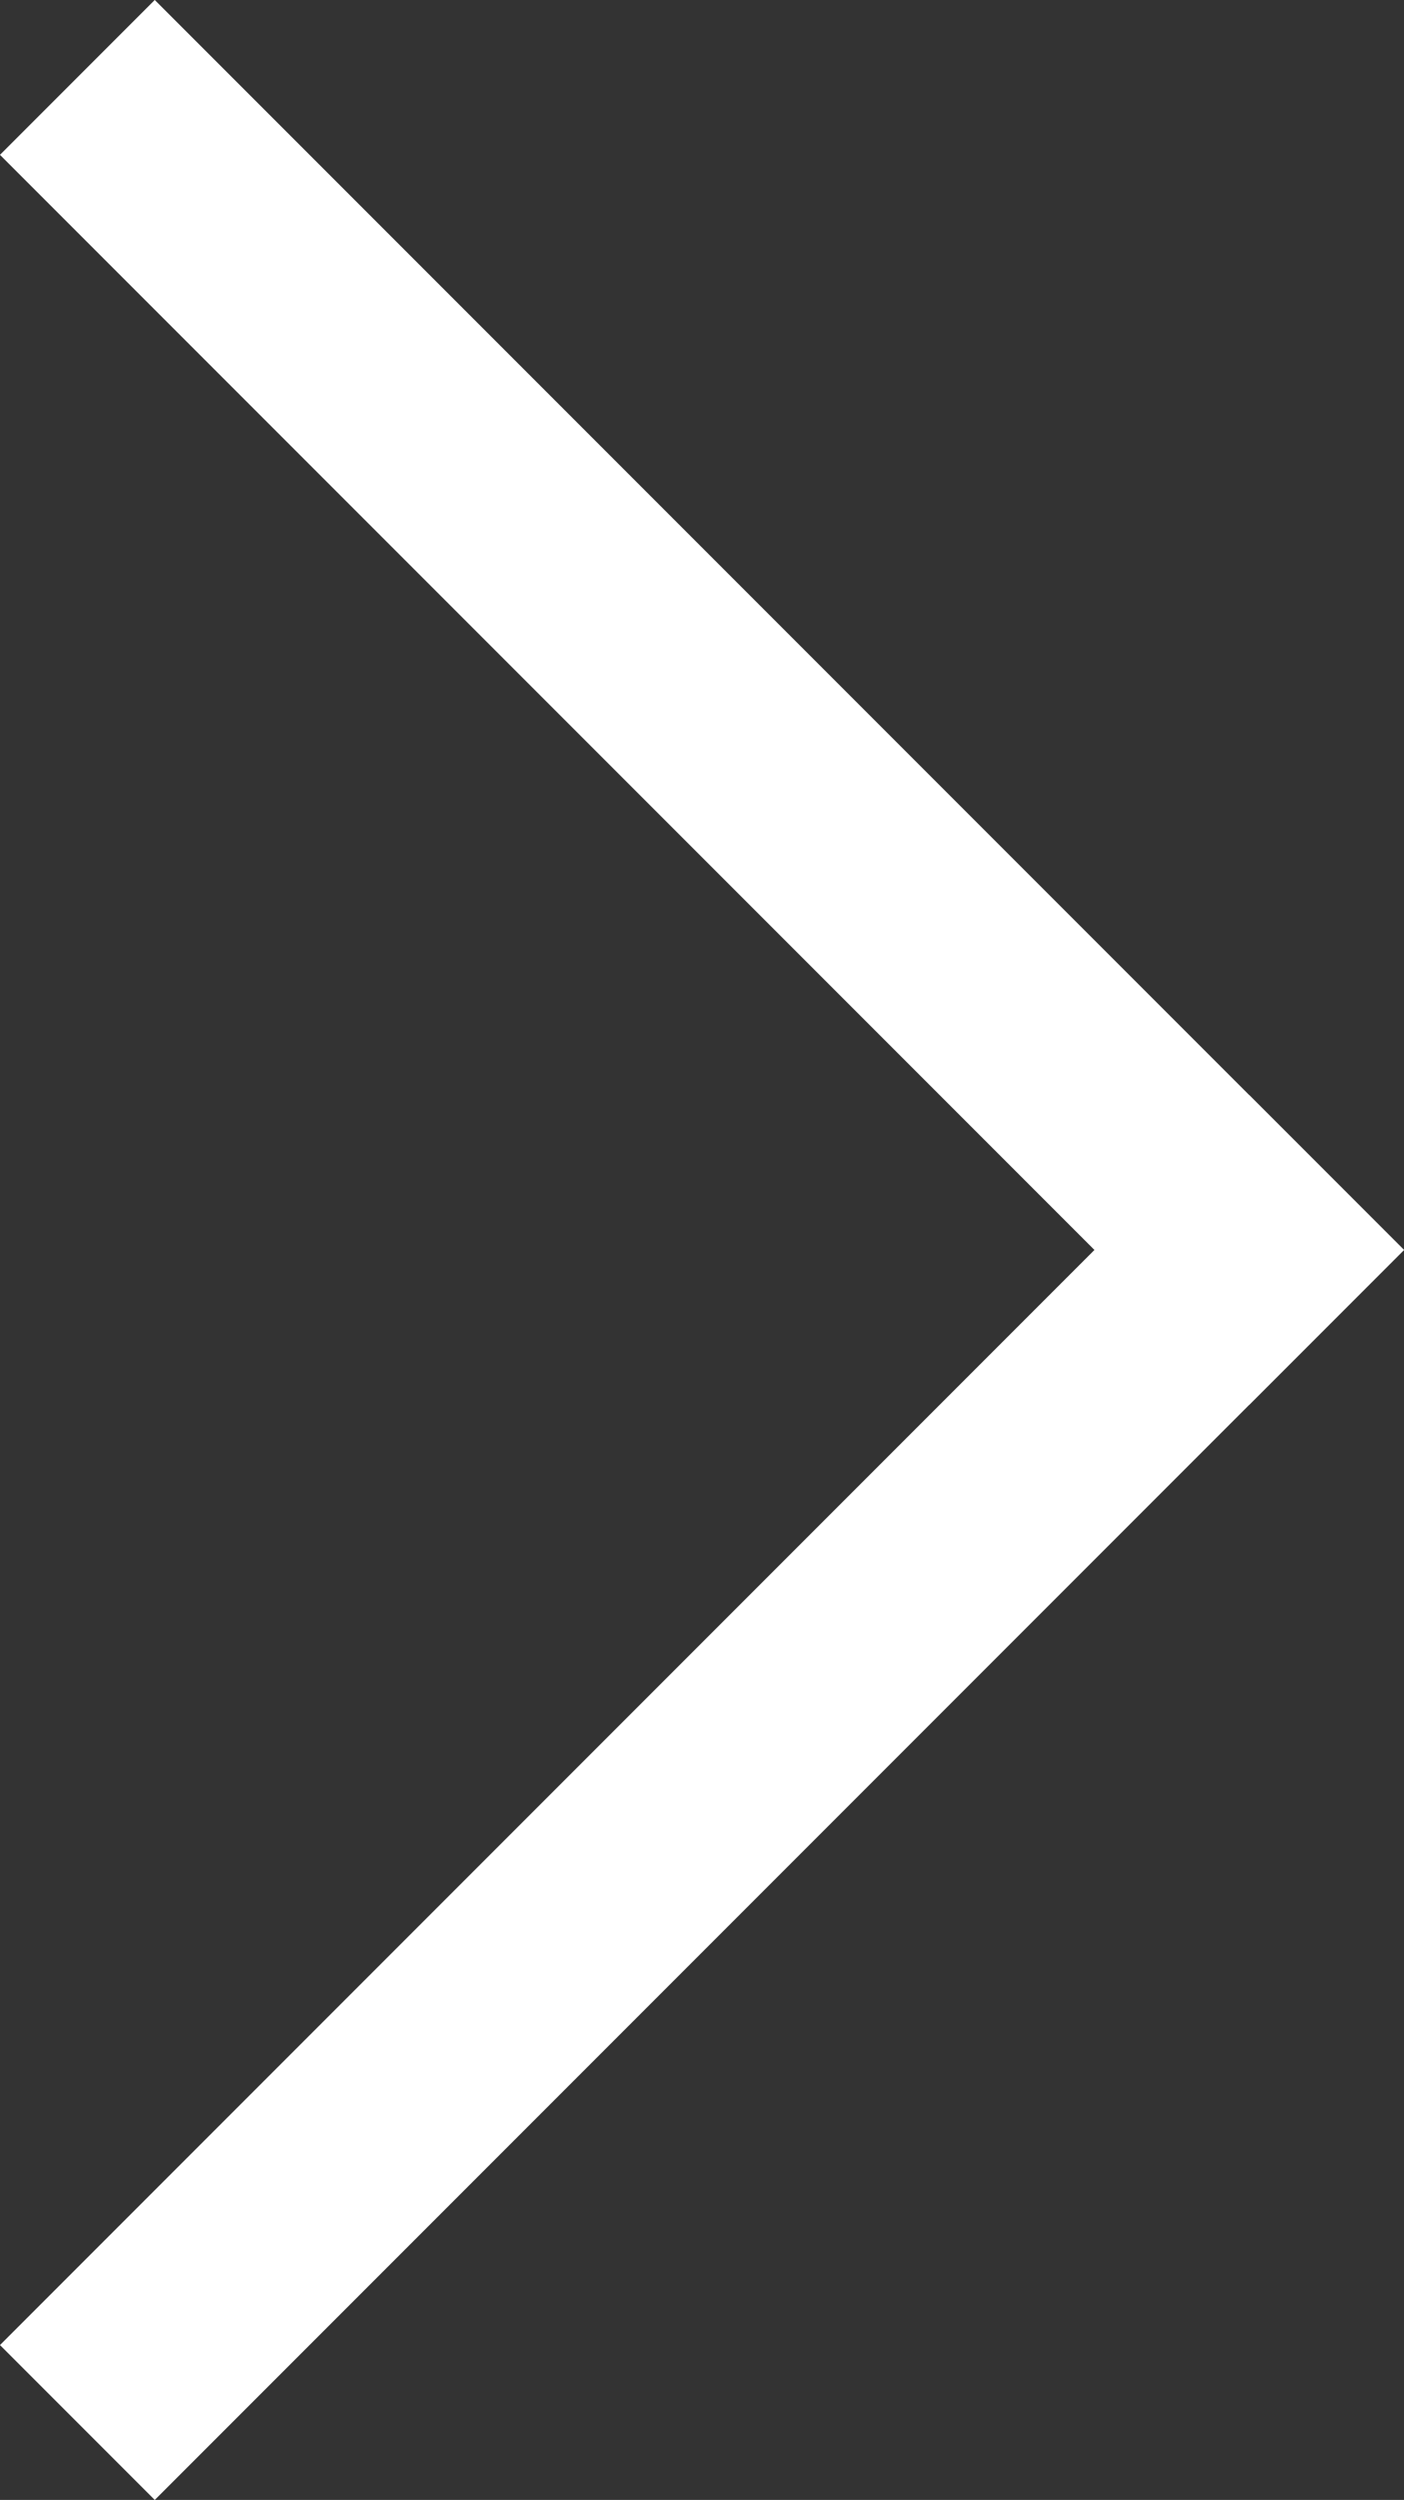
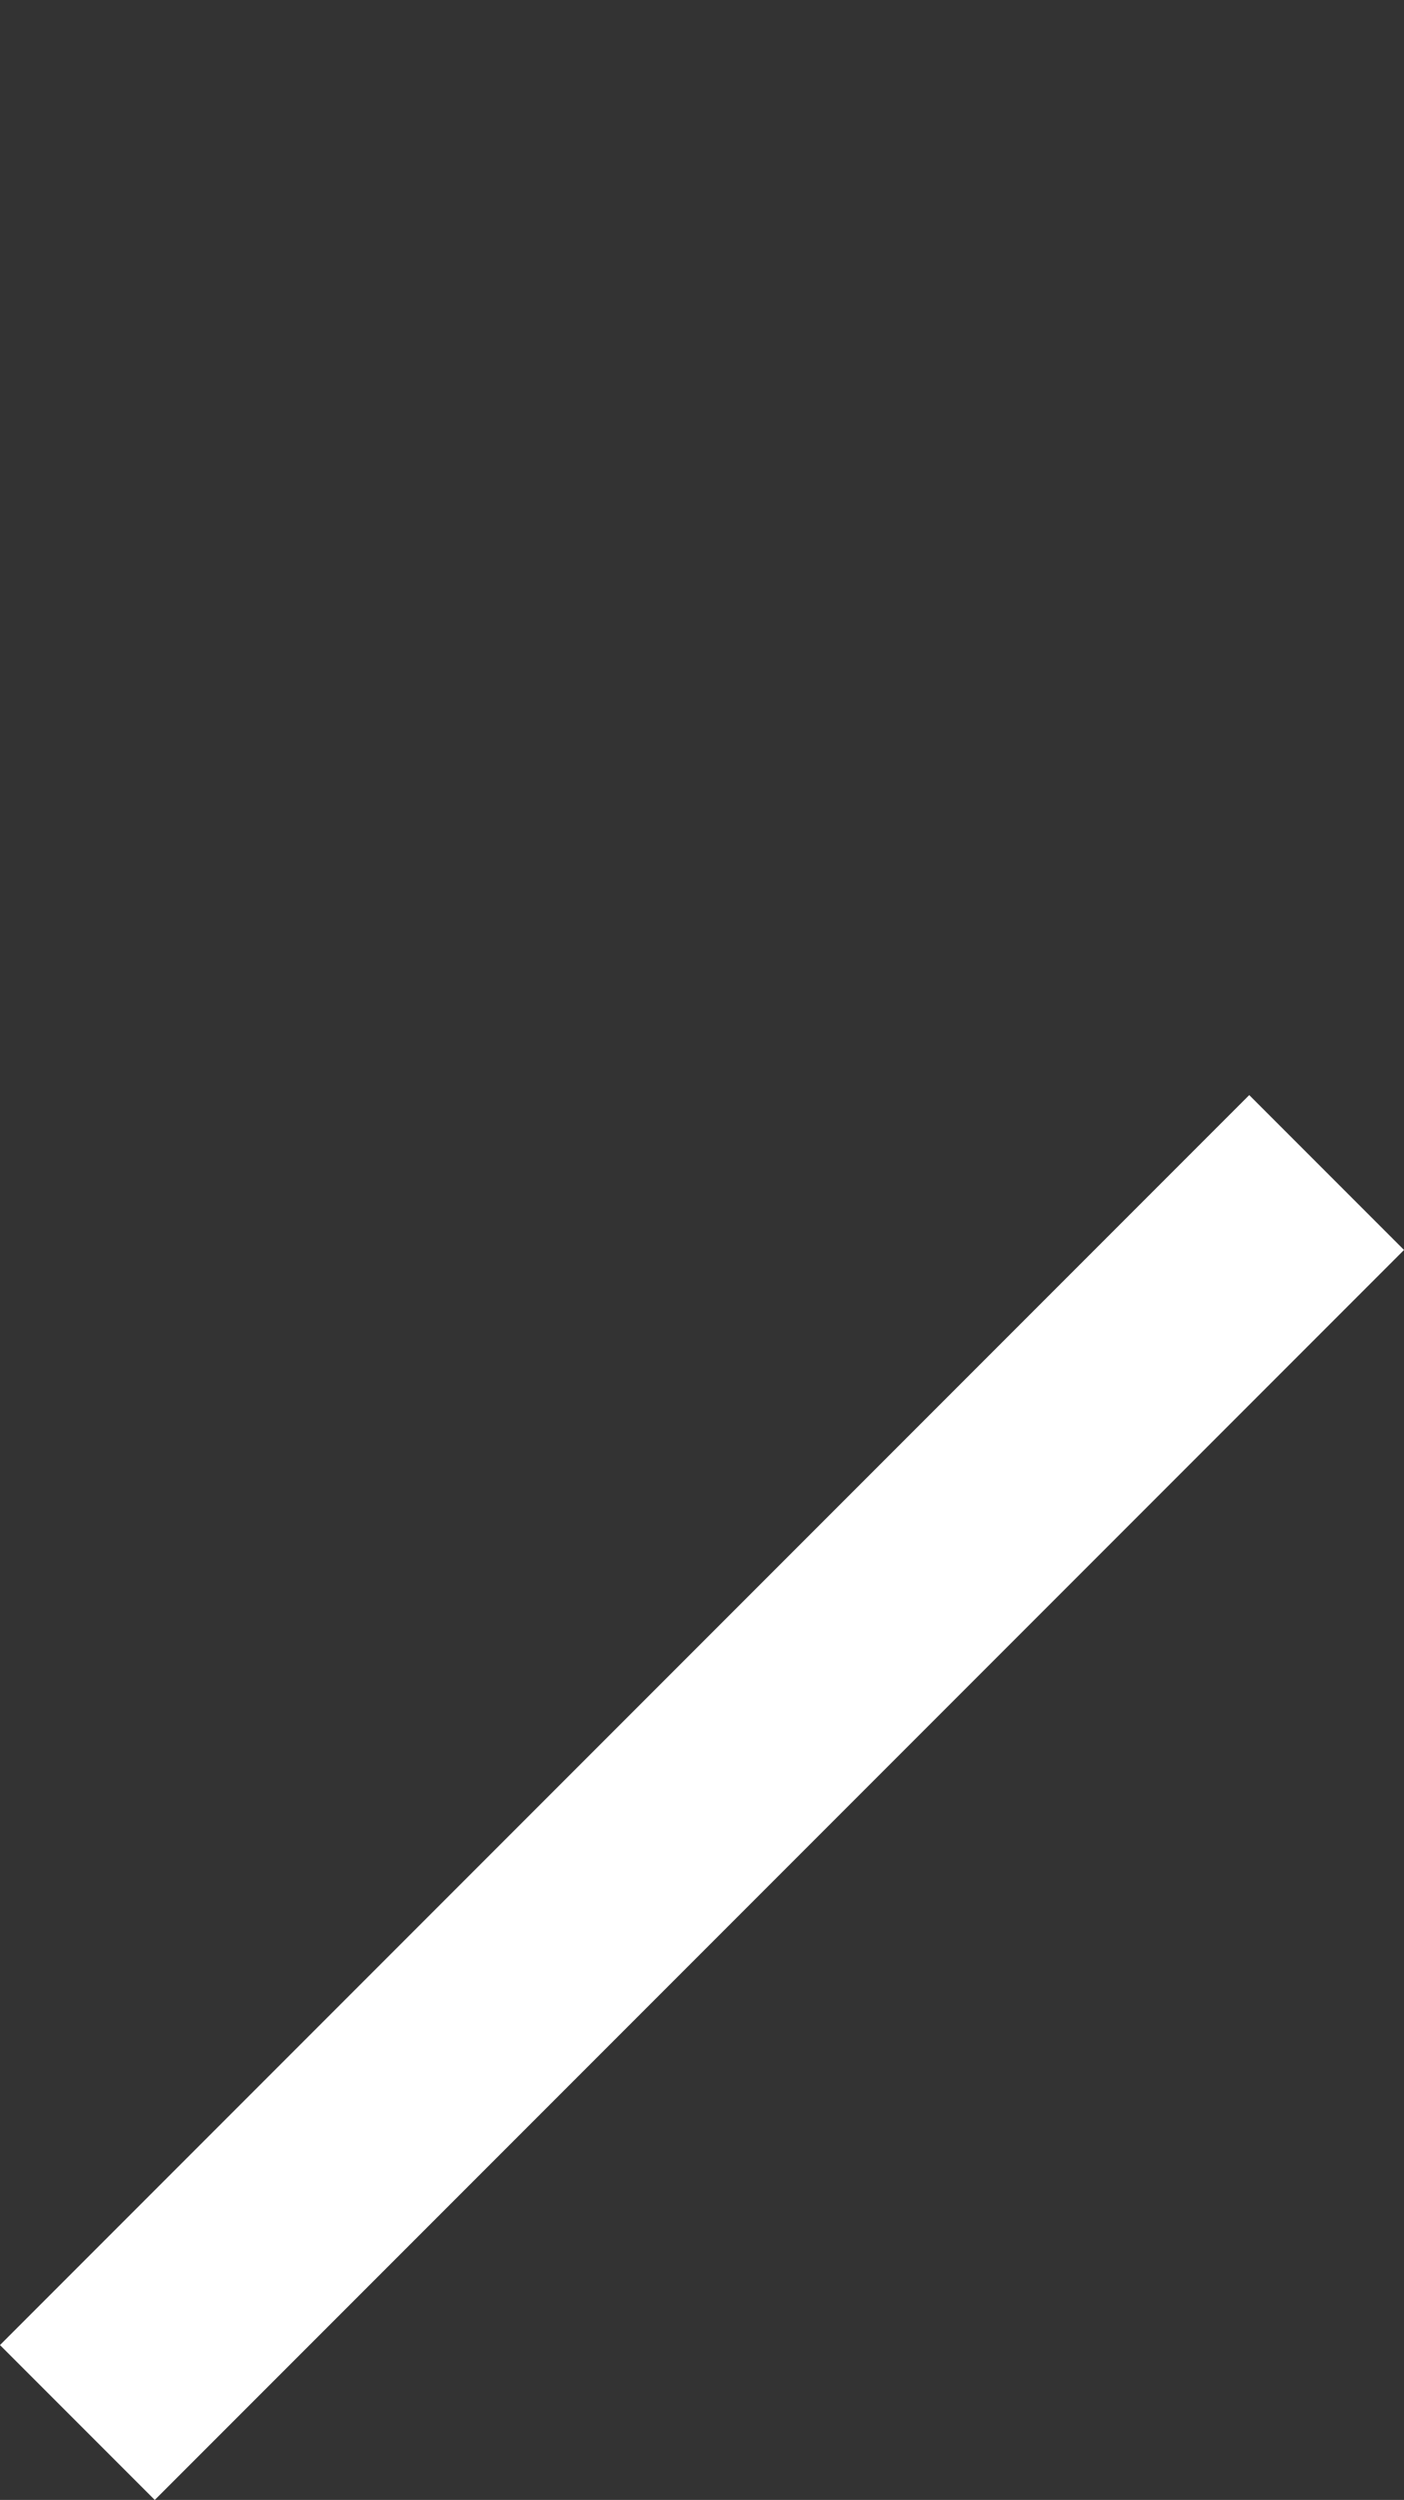
<svg xmlns="http://www.w3.org/2000/svg" width="6.414" height="11.414" viewBox="0 0 6.414 11.414">
  <rect x="0" y="0" width="6.414" height="11.414" fill="#333333" stroke="none" />
  <g id="Group_1071" data-name="Group 1071" transform="translate(4289.225 -1040.828) rotate(90)">
-     <line id="Line_12" data-name="Line 12" y1="5" x2="5" transform="translate(1041.535 4283.518)" fill="none" stroke="#fff" stroke-linecap="square" stroke-width="1" />
    <path id="Path_1000" data-name="Path 1000" d="M5,5,.625.625,0,0" transform="translate(1046.535 4283.518)" fill="none" stroke="#fff" stroke-linecap="square" stroke-width="1" />
  </g>
</svg>